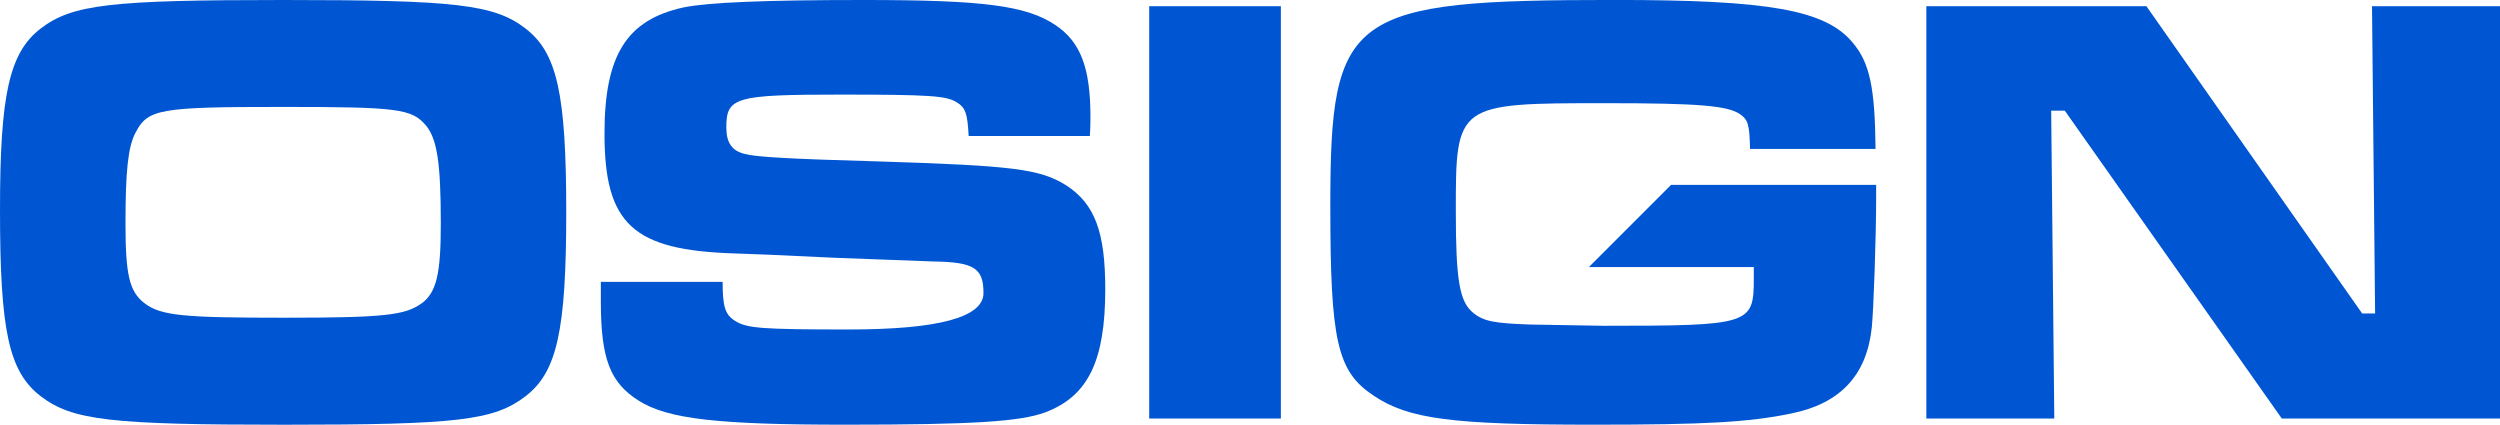
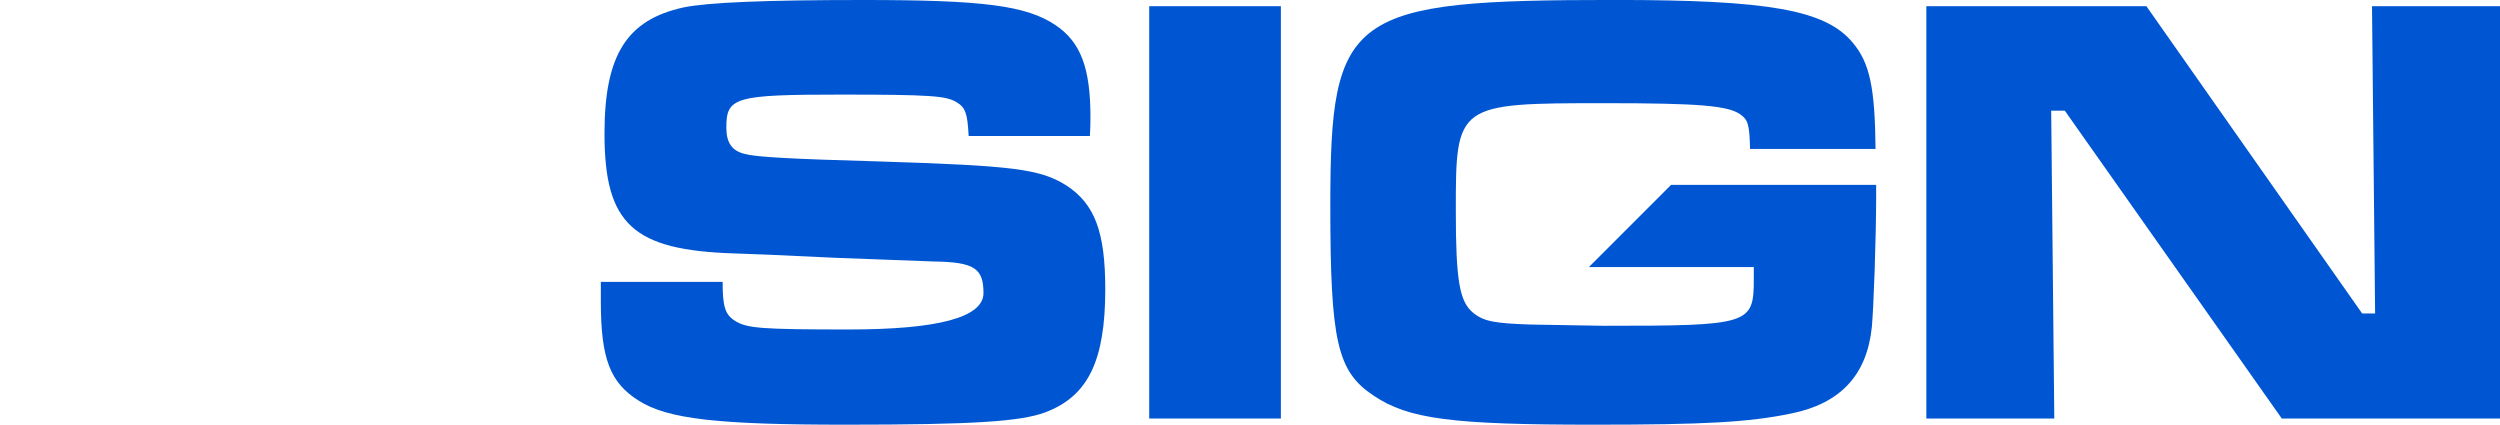
<svg xmlns="http://www.w3.org/2000/svg" viewBox="0 0 580.31 98.58" data-name="Layer 2" id="Layer_2">
  <defs>
    <style>
      .cls-1 {
        fill: #0056d2;
      }
    </style>
  </defs>
  <g data-name="Layer 1" id="Layer_1-2">
    <g>
-       <path d="M121.97,6.6C114.66,1.01,105.76,0,65.72,0S16.79,1.01,9.47,6.6C2.15,12.2,0,21.96,0,48.65c0,28.13,2.01,37.6,9.47,43.34,7.32,5.59,16.22,6.6,56.54,6.6s48.65-1.01,55.96-6.6c7.32-5.6,9.47-15.21,9.47-42.76s-2.15-37.02-9.47-42.62ZM98.01,70.31c-3.87,2.87-8.61,3.44-32,3.44s-28.7-.43-32.57-3.44c-3.44-2.73-4.31-6.6-4.31-18.51s.57-17.65,2.3-20.95c2.87-5.6,5.6-6.03,34.3-6.03,26.69,0,29.85.43,33.15,4.31,2.58,3.16,3.44,8.61,3.44,22.82,0,11.62-1,15.78-4.3,18.37Z" class="cls-1" />
      <path d="M247.53,43.05c-6.17-3.87-12.34-4.59-43.91-5.59-20.23-.57-28.13-1.01-30.71-1.72-3.02-.72-4.31-2.58-4.31-6.17,0-7.03,2.01-7.61,26.69-7.61,20.66,0,24.25.29,26.69,1.72,2.15,1.29,2.58,2.58,2.87,7.89h28.13c.14-1.87.14-3.87.14-4.45,0-11.34-2.29-17.36-8.04-21.24-6.75-4.59-16.79-5.88-44.63-5.88-22.96,0-36.16.57-41.76,1.72-13.2,2.87-18.37,11.05-18.37,29.27,0,21.09,6.6,27.12,30.28,27.84l7.75.29,15.5.72,22.96.86c9.33.14,11.48,1.58,11.48,7.32q0,8.46-31.28,8.46c-20.52,0-23.68-.29-26.4-2.01-2.3-1.44-2.87-3.3-2.87-9.04h-28.27v4.59c0,13.2,2.15,18.8,8.75,22.96,6.75,4.3,18.37,5.6,48.07,5.6s40.61-.72,46.35-2.87c9.9-3.73,13.92-11.91,13.92-28.56,0-13.35-2.44-19.8-9.04-24.11Z" class="cls-1" />
-       <path d="M266.76,1.44v95.71h30.56V1.44h-30.56Z" class="cls-1" />
+       <path d="M266.76,1.44v95.71h30.56V1.44Z" class="cls-1" />
      <path d="M387.9,42.91l-19.08,19.08h38.28v2.73c0,10.62-.86,10.9-34.87,10.9l-17.08-.29c-8.18-.28-10.76-.72-13.2-2.73-3.16-2.58-4.02-7.46-4.02-23.68,0-24.82.14-24.97,34.58-24.97,21.81,0,28.56.57,31.43,2.58,1.86,1.29,2.15,2.44,2.29,8.04h29.13c-.14-14.06-1.29-19.95-5.31-24.68-6.31-7.61-19.52-9.9-55.1-9.9-61.99,0-66.15,3.01-66.15,47.79,0,31.42,1.58,38.46,10.05,44.05,8.04,5.45,18.22,6.75,51.08,6.75,25.97,0,36.02-.57,45.77-2.58,11.48-2.3,17.65-8.9,18.8-20.09.43-4.59,1-20.95,1-30.42v-2.58h-47.61Z" class="cls-1" />
      <path d="M550.6,1.44l.72,71.32h-3.01S498.23,1.44,498.23,1.44h-51.08v95.71h29.7l-.72-71.46h3.16l50.37,71.46h50.66V1.44h-29.7Z" class="cls-1" />
    </g>
  </g>
</svg>